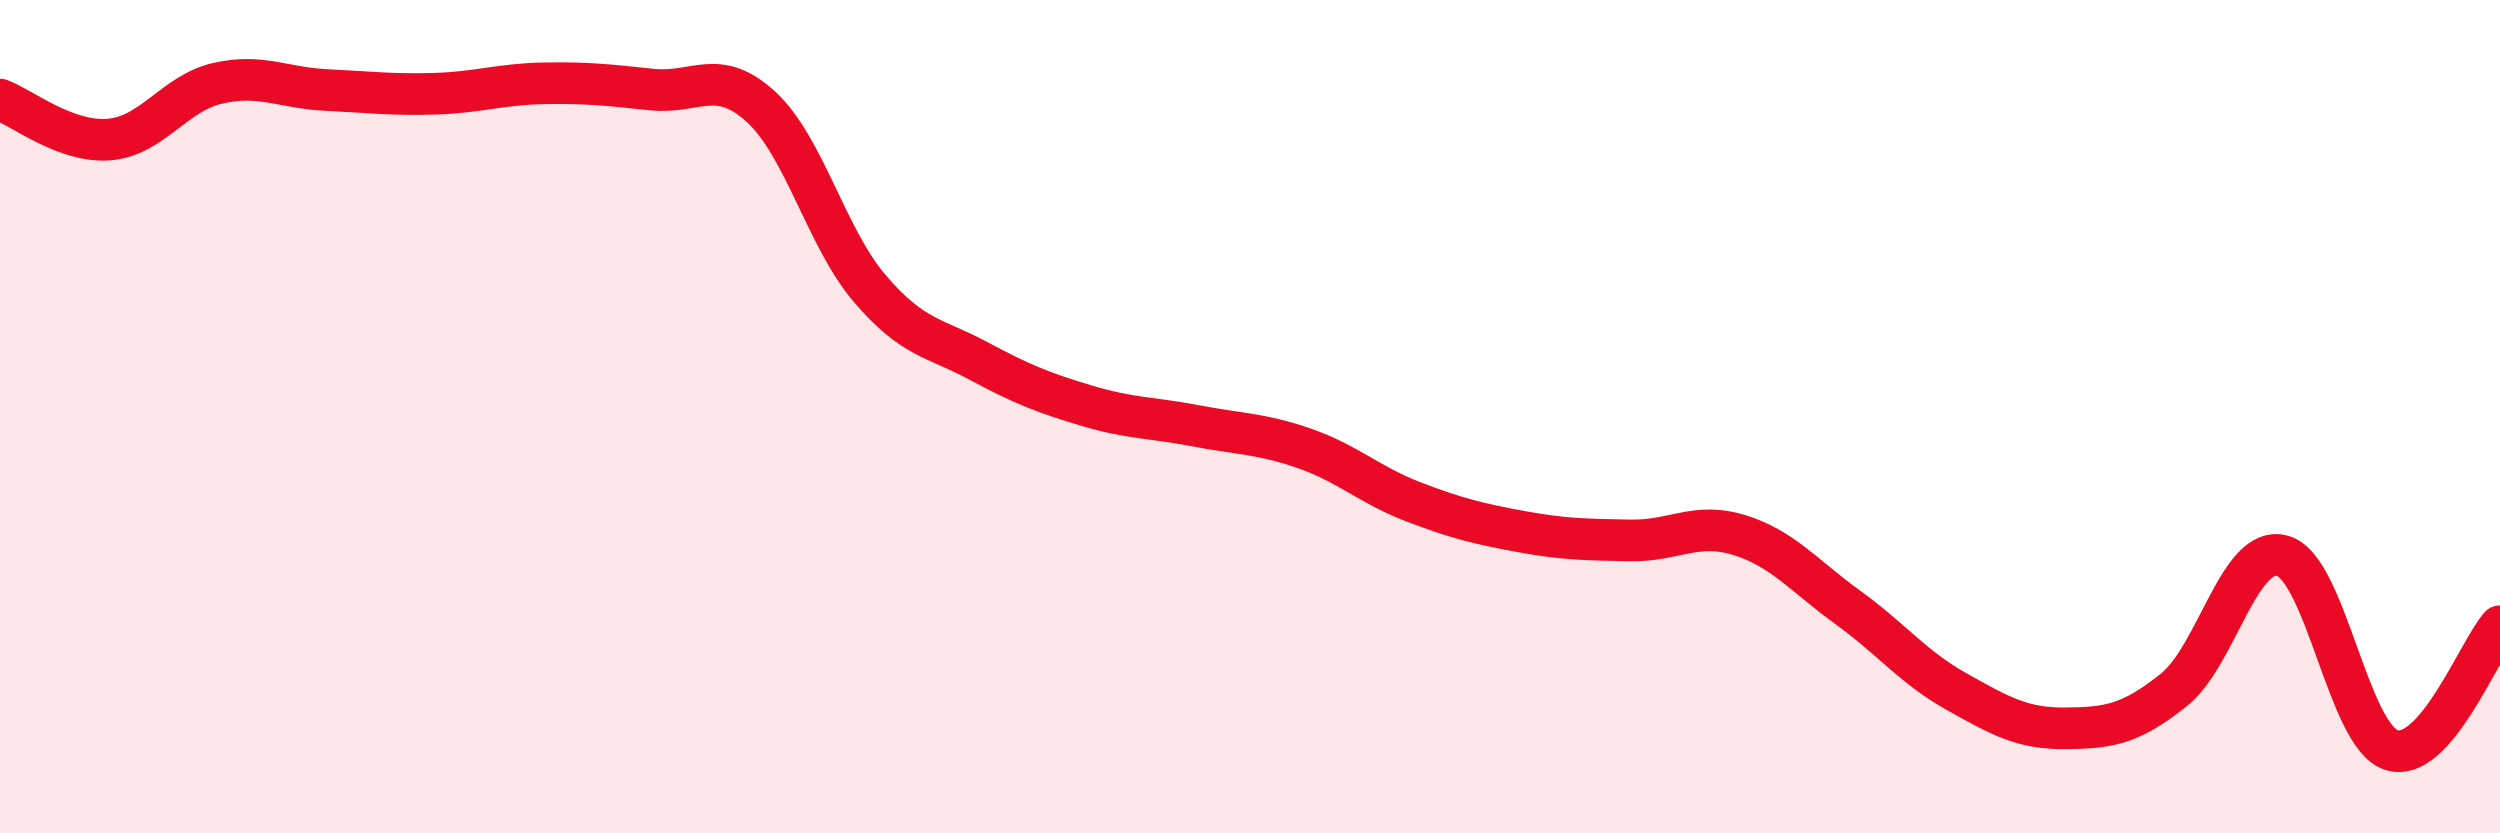
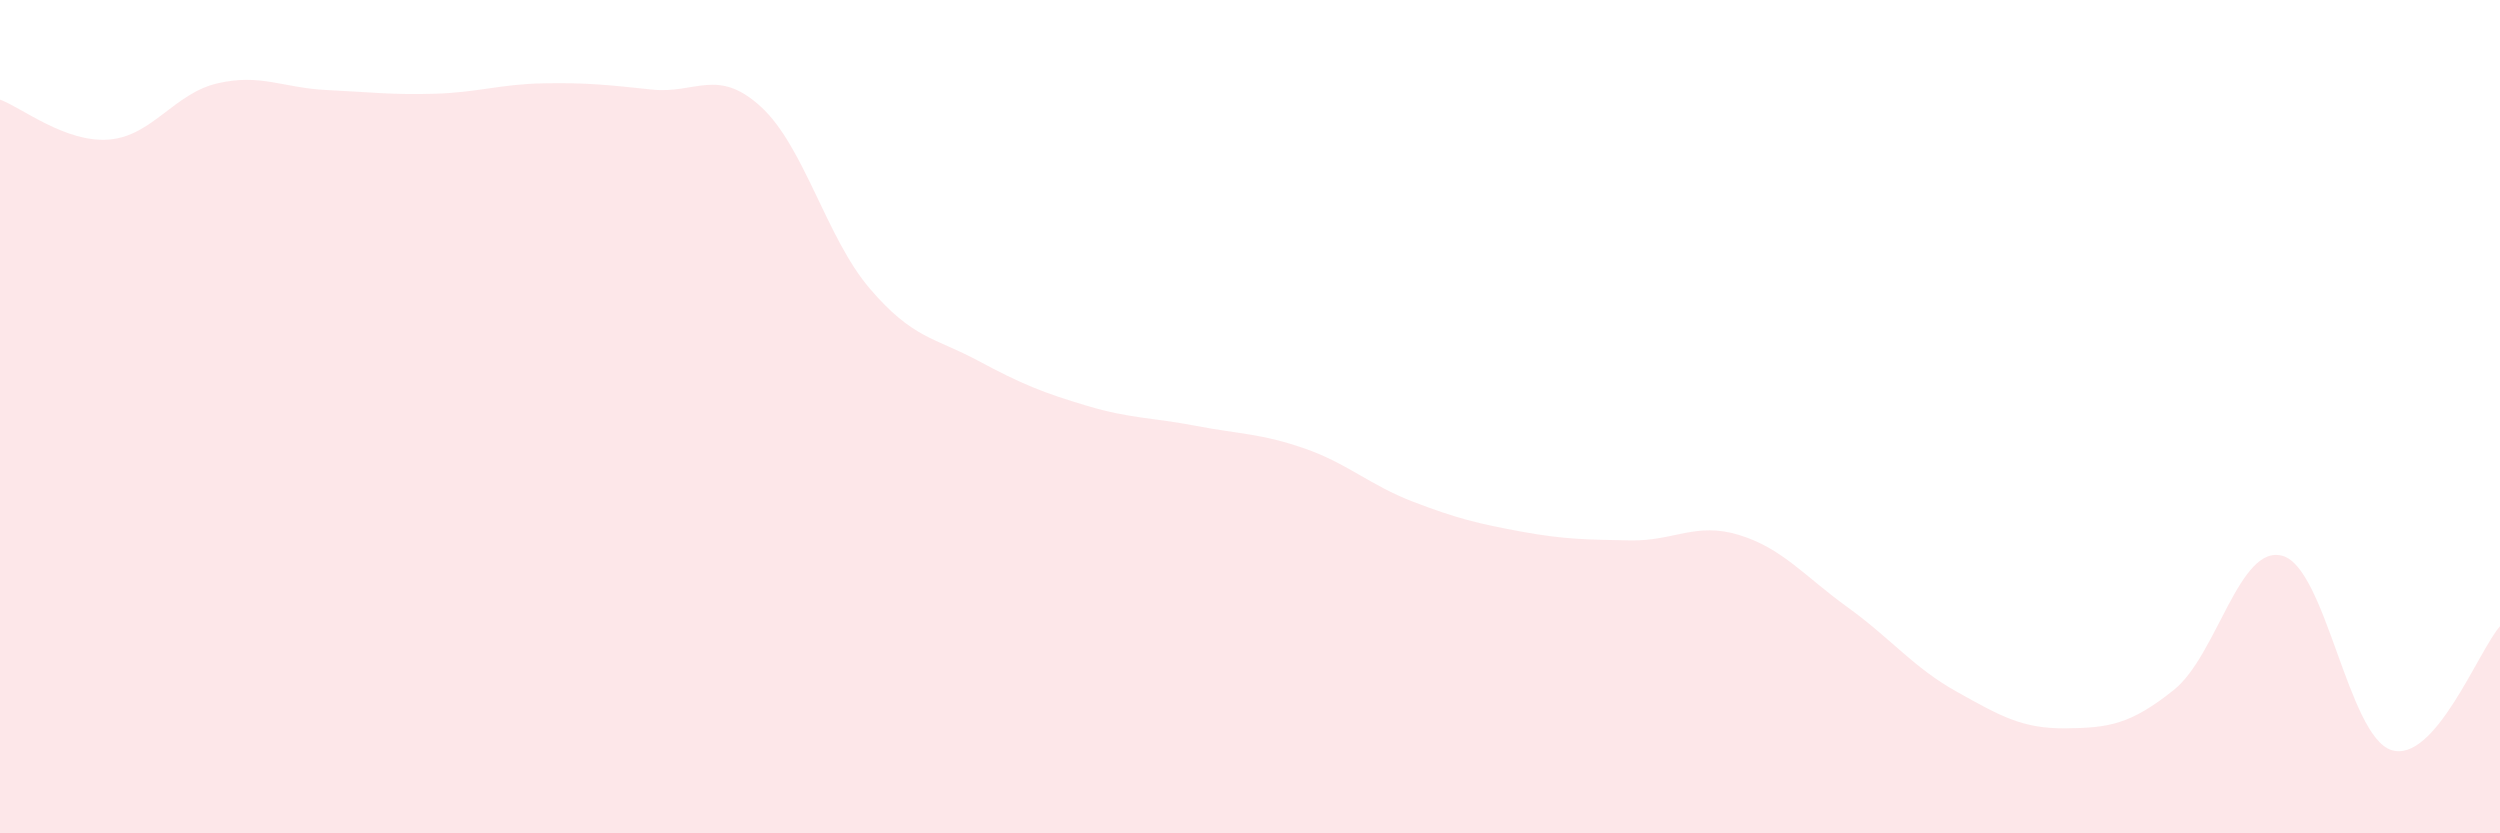
<svg xmlns="http://www.w3.org/2000/svg" width="60" height="20" viewBox="0 0 60 20">
  <path d="M 0,2.39 C 0.52,2.58 1.57,3.43 2.61,3.35 C 3.65,3.27 4.18,2.24 5.22,2 C 6.26,1.76 6.79,2.11 7.83,2.16 C 8.87,2.21 9.39,2.28 10.43,2.25 C 11.47,2.22 12,2.02 13.04,2 C 14.08,1.98 14.61,2.04 15.65,2.15 C 16.69,2.26 17.22,1.61 18.26,2.56 C 19.3,3.51 19.83,5.7 20.87,6.92 C 21.91,8.14 22.44,8.1 23.48,8.66 C 24.52,9.22 25.05,9.43 26.09,9.74 C 27.13,10.05 27.66,10.02 28.7,10.22 C 29.74,10.42 30.26,10.4 31.3,10.76 C 32.34,11.12 32.87,11.64 33.91,12.04 C 34.95,12.44 35.48,12.57 36.52,12.76 C 37.56,12.95 38.09,12.95 39.13,12.97 C 40.17,12.99 40.7,12.52 41.74,12.84 C 42.78,13.16 43.31,13.83 44.35,14.58 C 45.39,15.33 45.92,16.02 46.96,16.6 C 48,17.18 48.53,17.49 49.57,17.48 C 50.61,17.47 51.13,17.39 52.17,16.56 C 53.21,15.73 53.74,13.05 54.78,13.34 C 55.82,13.63 56.35,17.66 57.39,18 C 58.43,18.34 59.48,15.62 60,15.03L60 20L0 20Z" fill="#EB0A25" opacity="0.1" stroke-linecap="round" stroke-linejoin="round" />
-   <path d="M 0,2.39 C 0.52,2.58 1.57,3.43 2.61,3.35 C 3.65,3.27 4.18,2.24 5.22,2 C 6.26,1.76 6.79,2.11 7.83,2.16 C 8.87,2.21 9.39,2.28 10.43,2.25 C 11.47,2.22 12,2.02 13.04,2 C 14.08,1.98 14.61,2.04 15.65,2.15 C 16.69,2.26 17.22,1.61 18.26,2.56 C 19.3,3.51 19.83,5.7 20.87,6.92 C 21.91,8.14 22.44,8.1 23.48,8.66 C 24.52,9.22 25.05,9.43 26.09,9.74 C 27.13,10.05 27.66,10.02 28.7,10.22 C 29.74,10.42 30.26,10.4 31.3,10.76 C 32.34,11.12 32.87,11.64 33.91,12.04 C 34.95,12.44 35.48,12.57 36.52,12.76 C 37.56,12.95 38.09,12.95 39.13,12.97 C 40.17,12.99 40.7,12.52 41.74,12.84 C 42.78,13.16 43.31,13.83 44.35,14.58 C 45.39,15.33 45.92,16.02 46.96,16.6 C 48,17.18 48.53,17.49 49.57,17.48 C 50.61,17.47 51.13,17.39 52.17,16.56 C 53.21,15.73 53.74,13.05 54.78,13.34 C 55.82,13.63 56.35,17.66 57.39,18 C 58.43,18.34 59.48,15.62 60,15.03" stroke="#EB0A25" stroke-width="1" fill="none" stroke-linecap="round" stroke-linejoin="round" />
</svg>